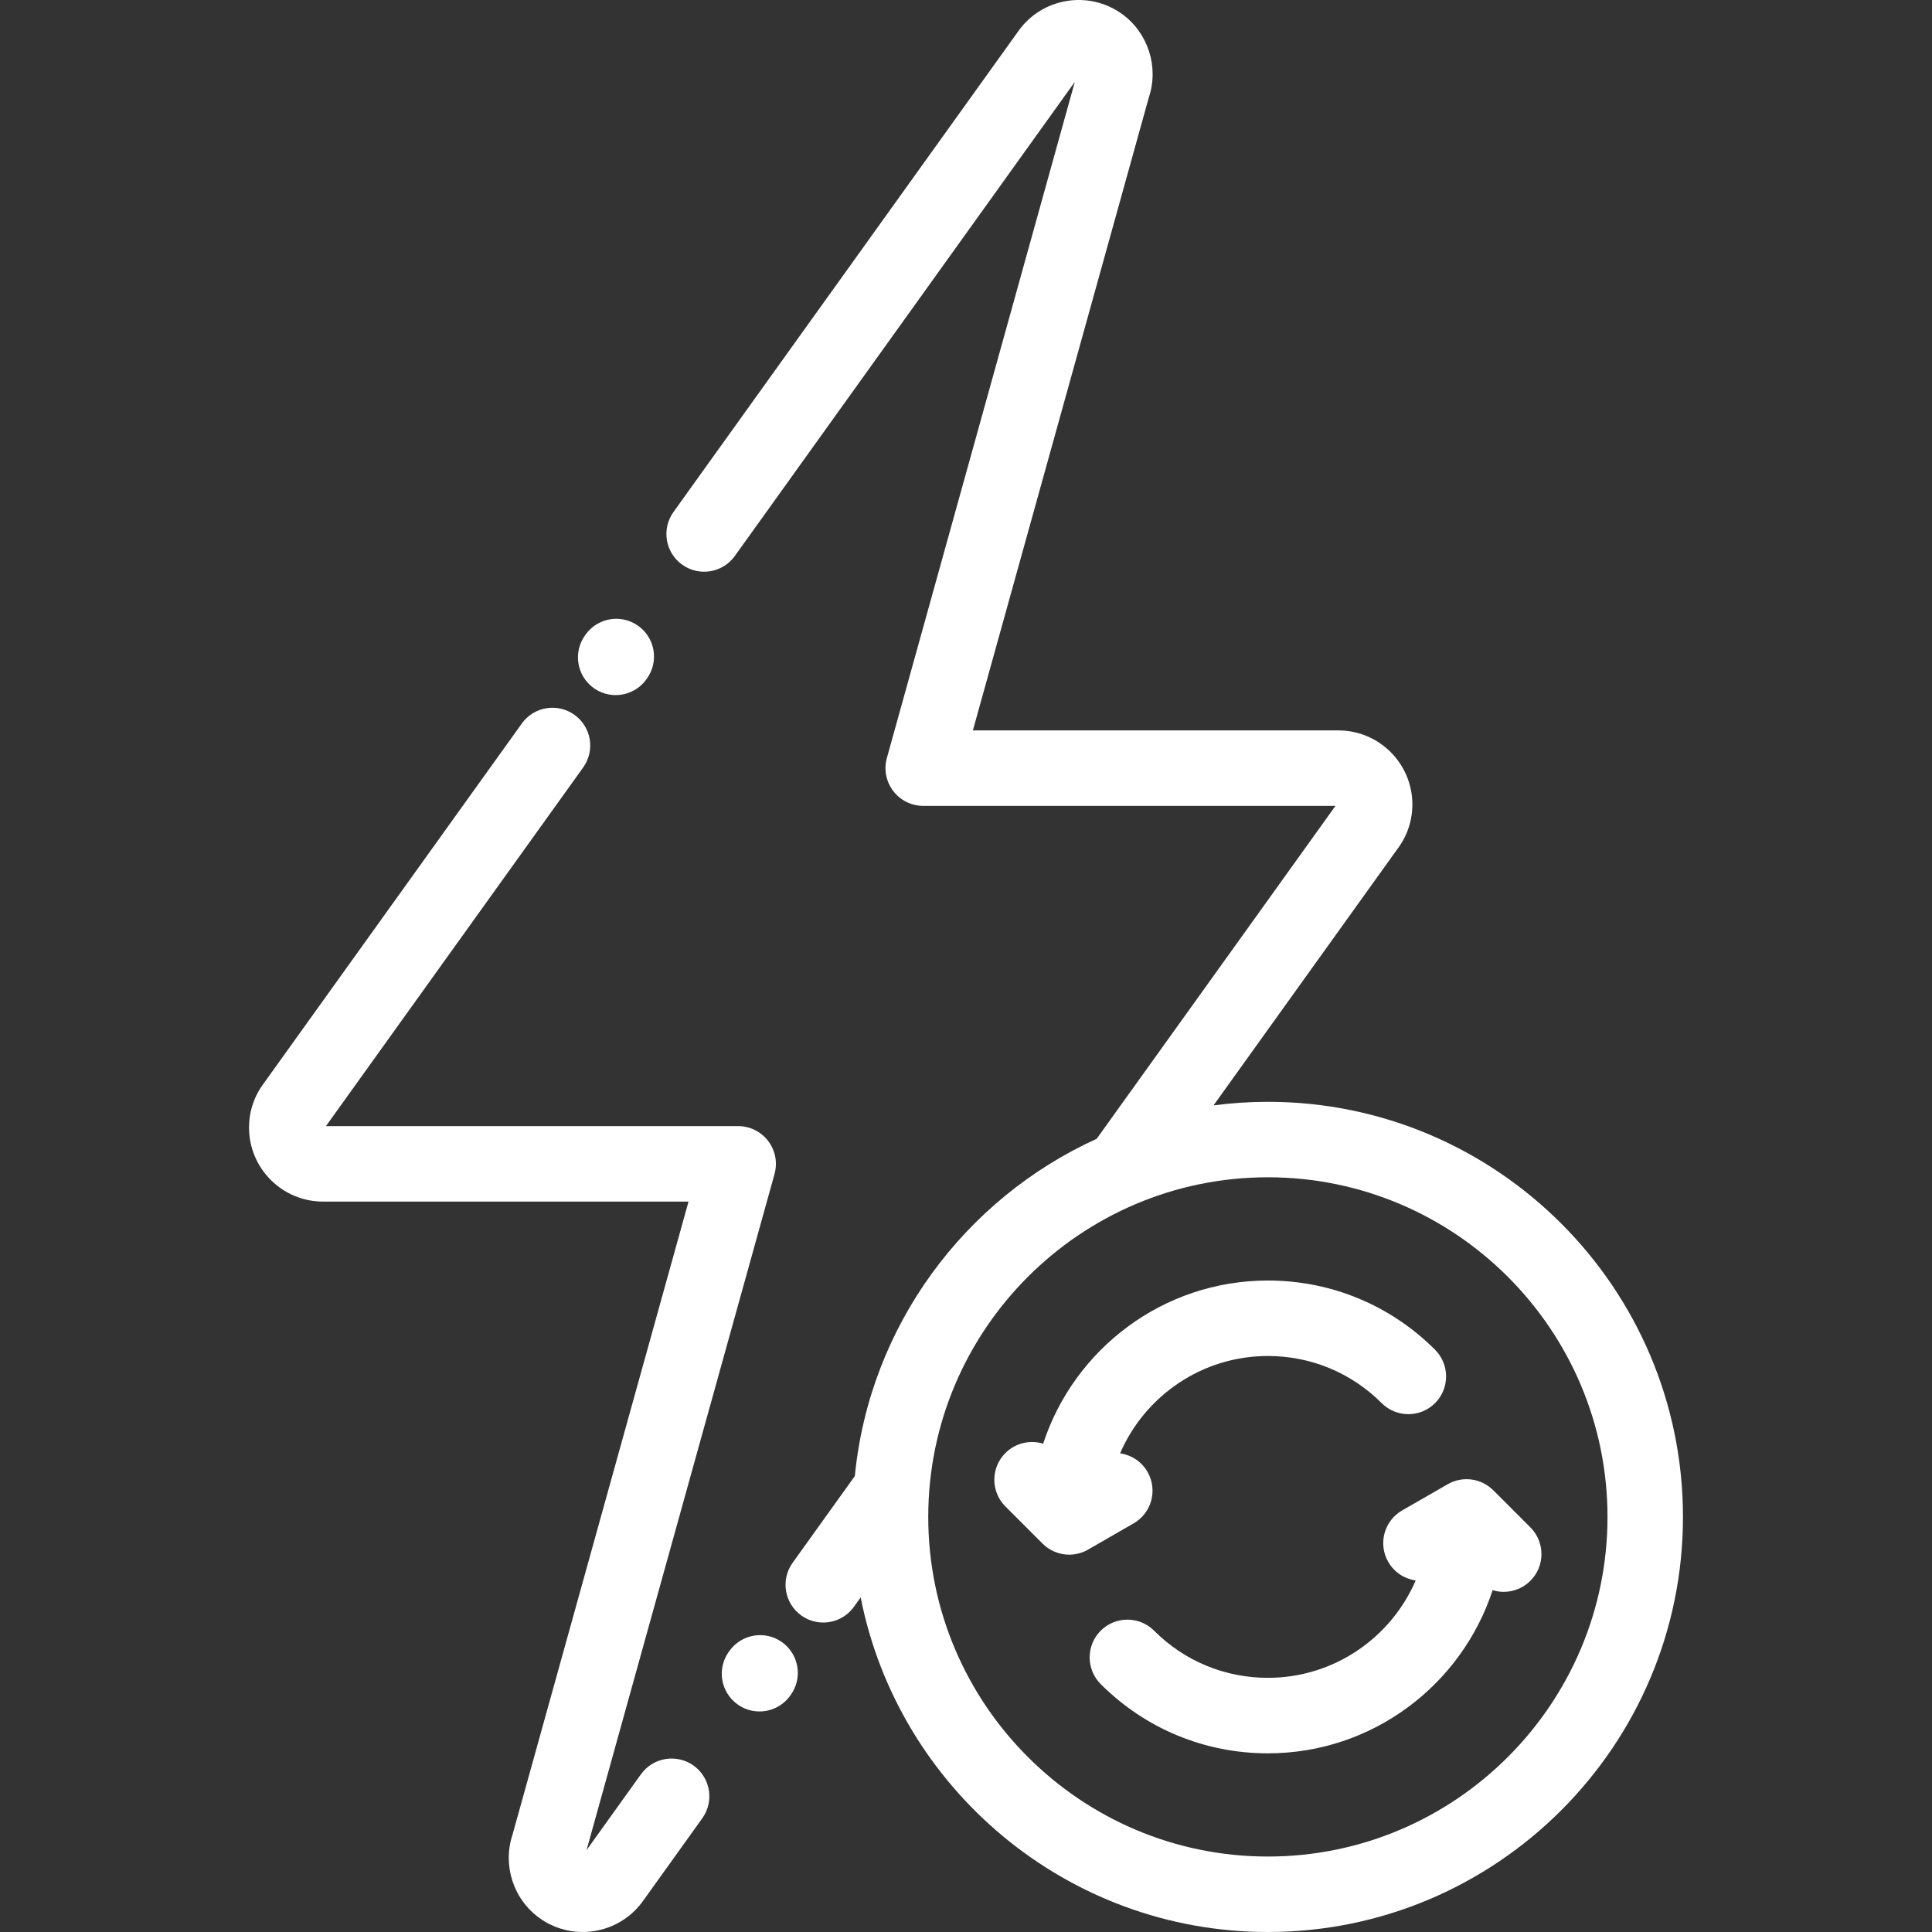
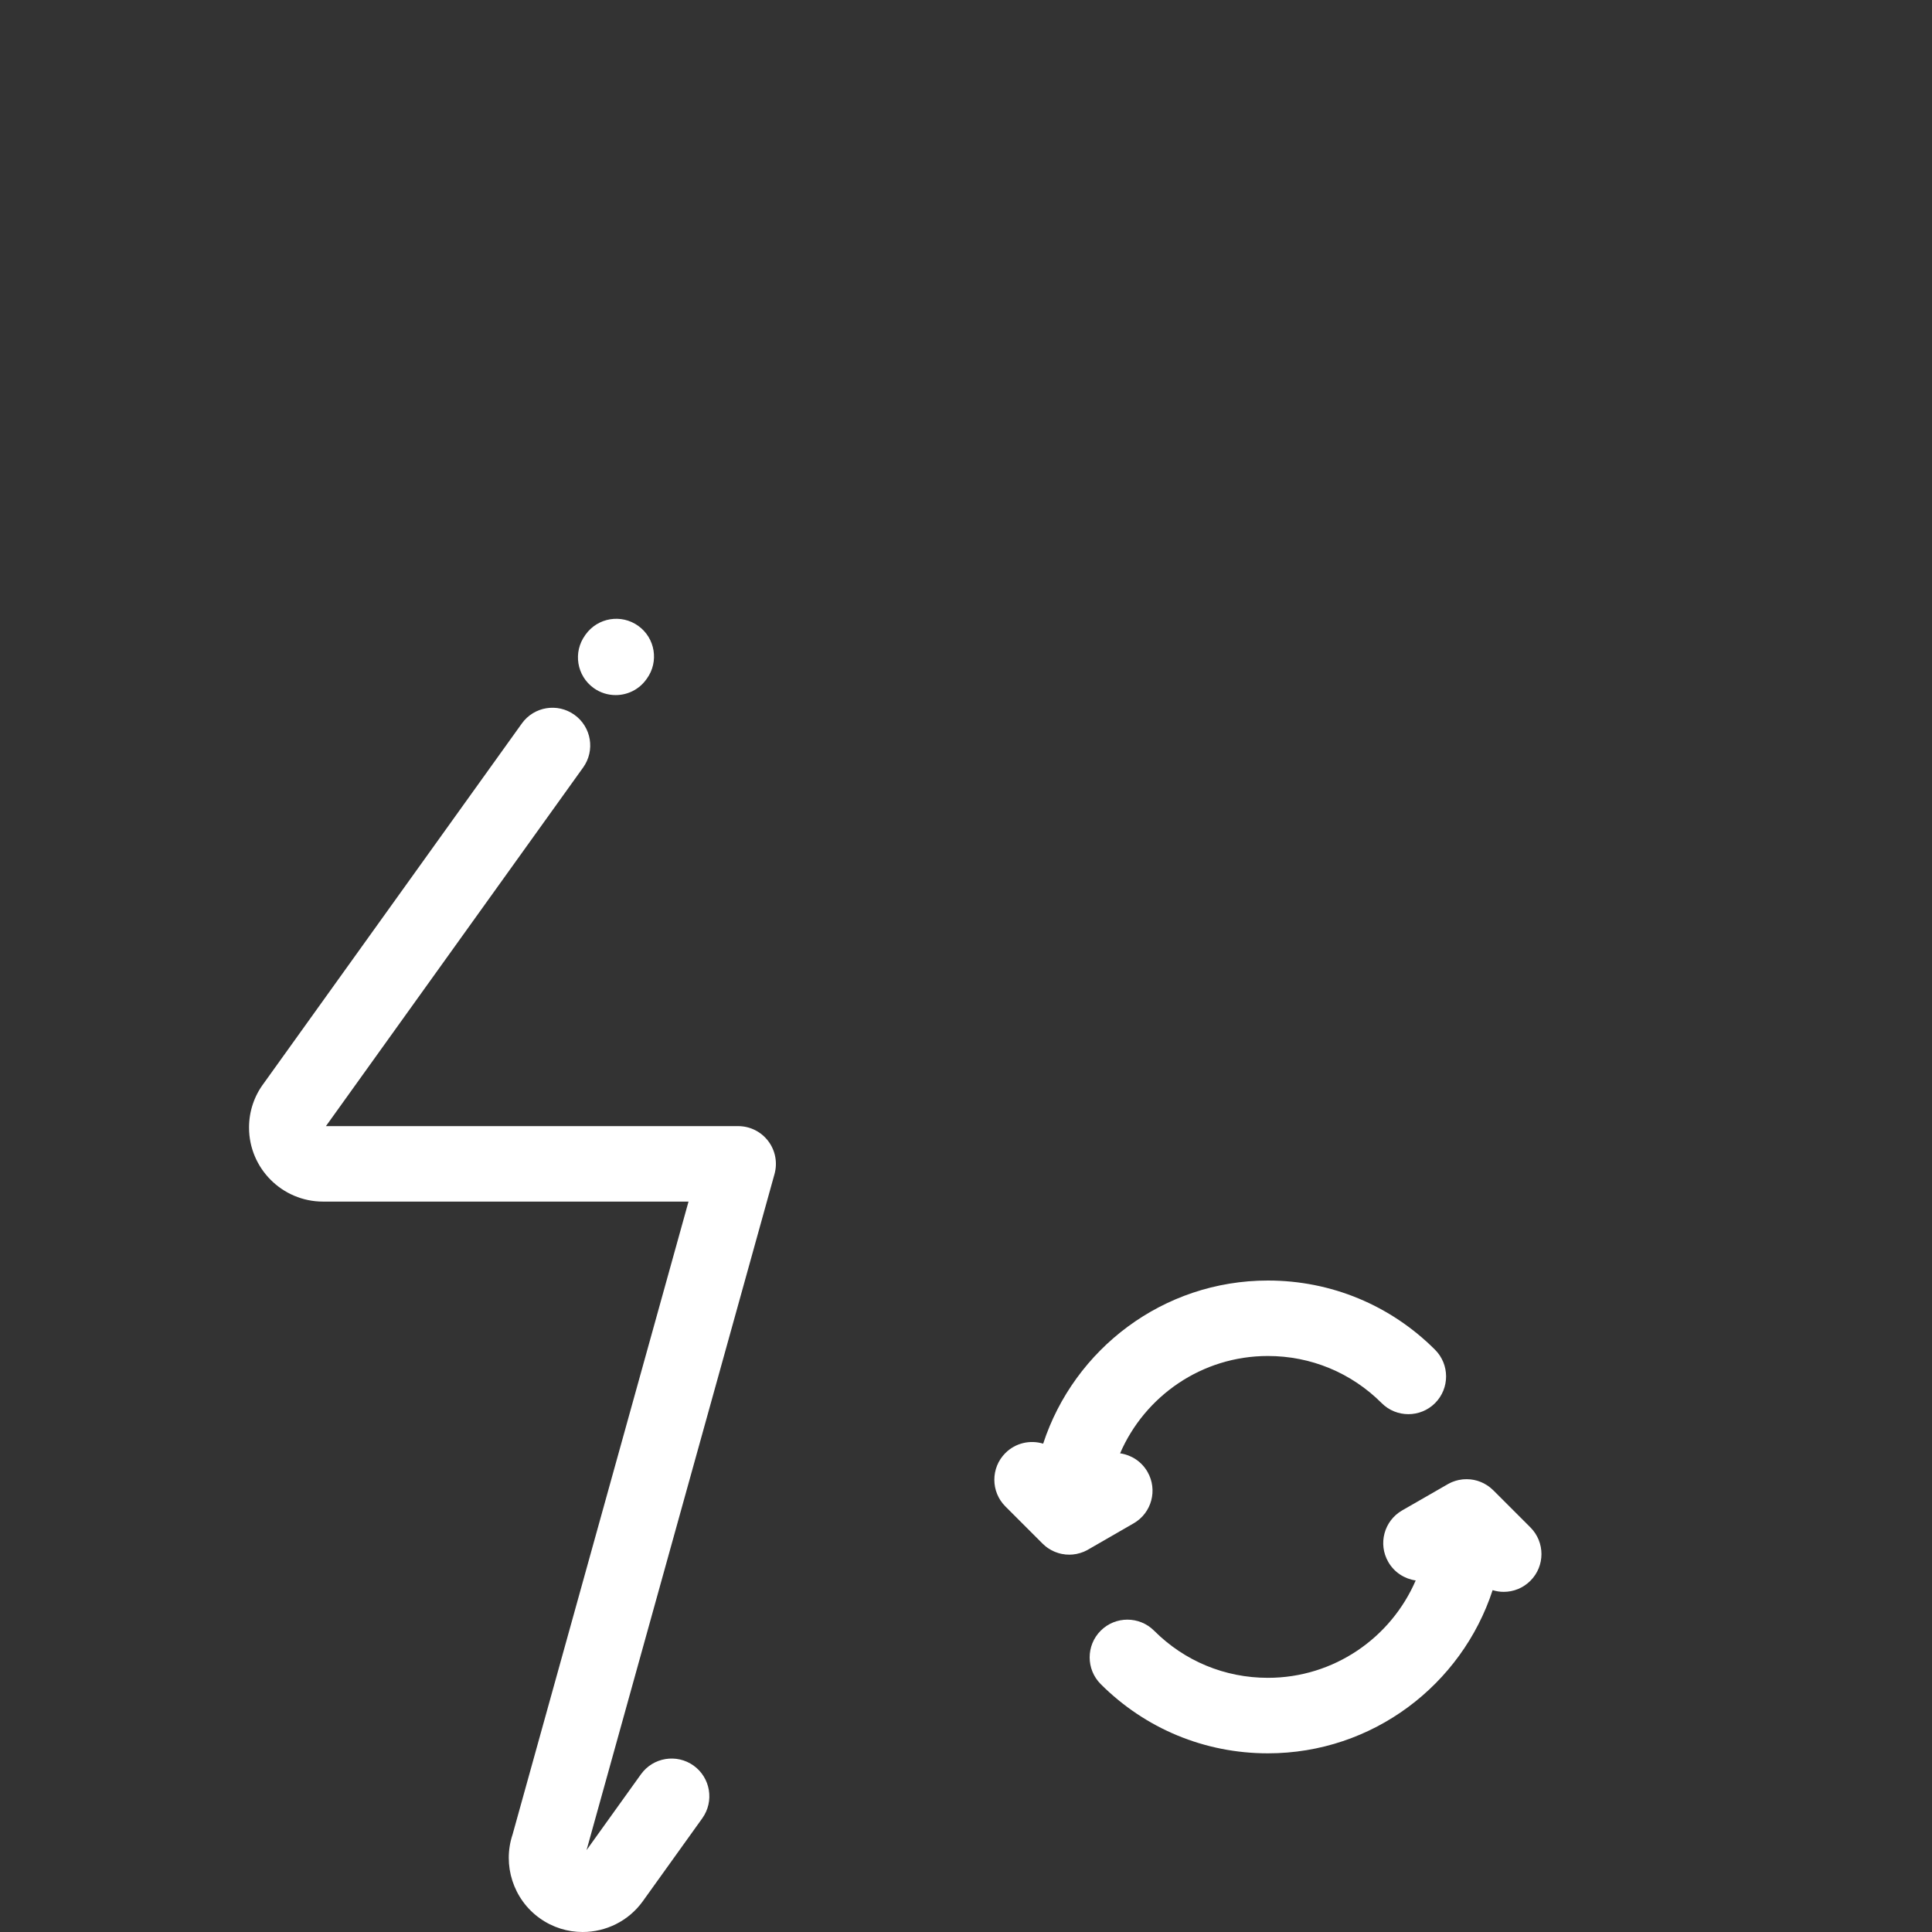
<svg xmlns="http://www.w3.org/2000/svg" width="50" height="50" viewBox="0 0 50 50" fill="none">
  <rect x="0" y="0" width="50" height="50" fill="#333333" stroke="none" />
  <path d="M17.951 45.694C17.512 45.38 16.902 45.48 16.587 45.919L15.18 47.881L20.045 30.382C20.126 30.088 20.066 29.773 19.881 29.53C19.697 29.287 19.409 29.144 19.104 29.144H8.435L15.092 19.862C15.406 19.424 15.306 18.814 14.867 18.5C14.429 18.185 13.819 18.285 13.505 18.724L6.83 28.031C6.578 28.365 6.445 28.763 6.445 29.182C6.445 30.238 7.304 31.097 8.36 31.097H17.819L13.265 47.478C13 48.27 13.284 49.154 13.966 49.642C14.303 49.884 14.692 50 15.078 50C15.675 50 16.264 49.722 16.637 49.202L18.175 47.057C18.489 46.618 18.389 46.009 17.951 45.694Z" fill="white" />
  <path d="M15.364 17.806C15.536 17.93 15.735 17.989 15.933 17.989C16.237 17.989 16.536 17.848 16.726 17.583L16.742 17.561C17.057 17.123 16.957 16.513 16.519 16.198C16.081 15.883 15.471 15.983 15.156 16.421L15.141 16.443C14.826 16.881 14.926 17.491 15.364 17.806Z" fill="white" />
-   <path d="M32.813 28.515C32.336 28.515 31.866 28.547 31.406 28.607L36.167 21.969C36.419 21.635 36.552 21.237 36.552 20.818C36.552 19.762 35.693 18.903 34.637 18.903H25.178L29.732 2.521C29.997 1.73 29.712 0.845 29.031 0.357C28.173 -0.257 26.974 -0.059 26.36 0.798L17.43 13.25C17.115 13.689 17.216 14.299 17.654 14.613C18.092 14.927 18.703 14.827 19.017 14.389L27.816 2.119L22.952 19.617C22.87 19.912 22.931 20.227 23.116 20.47C23.3 20.713 23.588 20.856 23.893 20.856H34.562L28.382 29.472C24.968 31.024 22.504 34.311 22.123 38.2L20.513 40.445C20.198 40.883 20.299 41.493 20.737 41.808C20.91 41.931 21.108 41.991 21.305 41.991C21.61 41.991 21.909 41.849 22.1 41.583L22.274 41.341C23.246 46.27 27.602 50 32.812 50C38.736 50 43.555 45.181 43.555 39.258C43.555 33.334 38.736 28.515 32.813 28.515ZM32.813 48.047C27.966 48.047 24.023 44.104 24.023 39.258C24.023 34.411 27.966 30.468 32.813 30.468C37.659 30.468 41.602 34.411 41.602 39.258C41.602 44.104 37.659 48.047 32.813 48.047Z" fill="white" />
-   <path d="M20.24 42.5C19.802 42.186 19.192 42.287 18.878 42.725L18.862 42.747C18.548 43.185 18.649 43.795 19.087 44.109C19.259 44.233 19.458 44.292 19.655 44.292C19.959 44.292 20.259 44.151 20.45 43.884L20.465 43.863C20.779 43.424 20.678 42.814 20.24 42.5Z" fill="white" />
  <path d="M27.784 40.227C27.796 40.226 27.809 40.224 27.821 40.222C27.835 40.22 27.849 40.218 27.862 40.216C27.875 40.213 27.888 40.209 27.9 40.206C27.911 40.204 27.922 40.201 27.932 40.198C27.94 40.197 27.947 40.195 27.955 40.192C27.971 40.187 27.986 40.182 28.001 40.176C28.016 40.171 28.031 40.166 28.046 40.16C28.06 40.154 28.073 40.147 28.087 40.141C28.102 40.133 28.117 40.127 28.132 40.119C28.139 40.115 28.145 40.111 28.152 40.108C28.154 40.106 28.157 40.105 28.159 40.104L29.338 39.424C29.806 39.156 29.966 38.558 29.697 38.091C29.541 37.82 29.275 37.653 28.988 37.612C29.627 36.132 31.101 35.093 32.813 35.093C33.925 35.093 34.971 35.526 35.758 36.313C36.139 36.694 36.758 36.694 37.139 36.313C37.52 35.931 37.52 35.313 37.139 34.931C35.983 33.776 34.447 33.14 32.813 33.14C30.101 33.14 27.797 34.914 26.997 37.362C26.663 37.26 26.284 37.34 26.019 37.605C25.638 37.986 25.638 38.605 26.019 38.986L26.98 39.947C26.981 39.948 26.982 39.949 26.983 39.95C26.99 39.956 26.996 39.962 27.003 39.968C27.02 39.984 27.036 39.999 27.053 40.013C27.059 40.018 27.065 40.022 27.071 40.027C27.081 40.035 27.091 40.042 27.101 40.05C27.111 40.056 27.12 40.064 27.13 40.07C27.142 40.079 27.156 40.086 27.169 40.094C27.17 40.095 27.172 40.096 27.173 40.096C27.181 40.101 27.189 40.106 27.197 40.111C27.202 40.114 27.207 40.117 27.212 40.119C27.225 40.127 27.24 40.133 27.254 40.14C27.268 40.147 27.283 40.154 27.298 40.16C27.312 40.166 27.326 40.17 27.34 40.175C27.356 40.181 27.372 40.187 27.388 40.192C27.397 40.195 27.405 40.197 27.413 40.199C27.422 40.201 27.431 40.203 27.439 40.206C27.453 40.209 27.467 40.213 27.481 40.216C27.496 40.219 27.511 40.22 27.526 40.222C27.537 40.224 27.547 40.226 27.557 40.227C27.563 40.228 27.569 40.229 27.575 40.23C27.605 40.233 27.634 40.234 27.664 40.234C27.667 40.234 27.669 40.235 27.672 40.235C27.677 40.235 27.682 40.234 27.687 40.234C27.714 40.233 27.741 40.232 27.768 40.23C27.773 40.229 27.779 40.228 27.784 40.227Z" fill="white" />
  <path d="M39.607 39.529L38.645 38.567C38.642 38.564 38.638 38.562 38.635 38.559C38.634 38.558 38.634 38.558 38.634 38.557C38.62 38.544 38.606 38.532 38.592 38.52C38.586 38.514 38.58 38.508 38.573 38.503C38.569 38.499 38.564 38.496 38.559 38.492C38.546 38.482 38.533 38.472 38.52 38.462C38.512 38.457 38.504 38.451 38.496 38.446C38.491 38.442 38.484 38.438 38.479 38.435C38.467 38.427 38.455 38.42 38.443 38.414C38.434 38.408 38.424 38.402 38.414 38.397C38.407 38.393 38.401 38.39 38.394 38.386C38.384 38.381 38.373 38.377 38.363 38.372C38.351 38.366 38.34 38.361 38.328 38.356C38.321 38.353 38.314 38.35 38.307 38.348C38.297 38.344 38.287 38.341 38.277 38.337C38.264 38.333 38.251 38.327 38.237 38.323C38.231 38.321 38.224 38.32 38.218 38.318C38.207 38.315 38.197 38.313 38.186 38.31C38.172 38.307 38.158 38.303 38.145 38.3C38.139 38.299 38.133 38.298 38.127 38.297C38.114 38.295 38.101 38.294 38.088 38.291C38.075 38.29 38.063 38.287 38.05 38.286C38.045 38.285 38.041 38.285 38.036 38.285C38.02 38.284 38.003 38.283 37.986 38.283C37.981 38.283 37.976 38.282 37.971 38.282C37.966 38.282 37.96 38.281 37.954 38.281C37.95 38.281 37.947 38.282 37.944 38.282C37.926 38.282 37.908 38.283 37.89 38.284C37.88 38.285 37.869 38.285 37.858 38.286C37.854 38.286 37.85 38.287 37.846 38.287C37.83 38.289 37.814 38.292 37.798 38.295C37.786 38.297 37.775 38.298 37.764 38.3C37.759 38.301 37.754 38.302 37.749 38.303C37.736 38.306 37.722 38.31 37.709 38.313C37.696 38.317 37.683 38.319 37.671 38.323C37.666 38.325 37.66 38.327 37.654 38.329C37.643 38.332 37.633 38.336 37.622 38.34C37.608 38.345 37.594 38.349 37.581 38.355C37.575 38.358 37.569 38.361 37.563 38.363C37.554 38.367 37.544 38.372 37.535 38.376C37.522 38.383 37.508 38.389 37.494 38.397C37.488 38.4 37.482 38.403 37.476 38.406C37.473 38.408 37.47 38.409 37.468 38.411L36.288 39.089C35.82 39.358 35.659 39.955 35.928 40.422C36.084 40.694 36.35 40.861 36.638 40.902C35.999 42.383 34.525 43.422 32.813 43.422C31.7 43.422 30.654 42.989 29.868 42.202C29.486 41.821 28.868 41.821 28.486 42.202C28.105 42.584 28.105 43.202 28.486 43.584C29.642 44.739 31.178 45.376 32.813 45.376C35.525 45.376 37.829 43.601 38.629 41.153C38.722 41.182 38.819 41.197 38.916 41.197C39.166 41.197 39.416 41.101 39.607 40.91C39.988 40.529 39.988 39.911 39.607 39.529Z" fill="white" />
</svg>